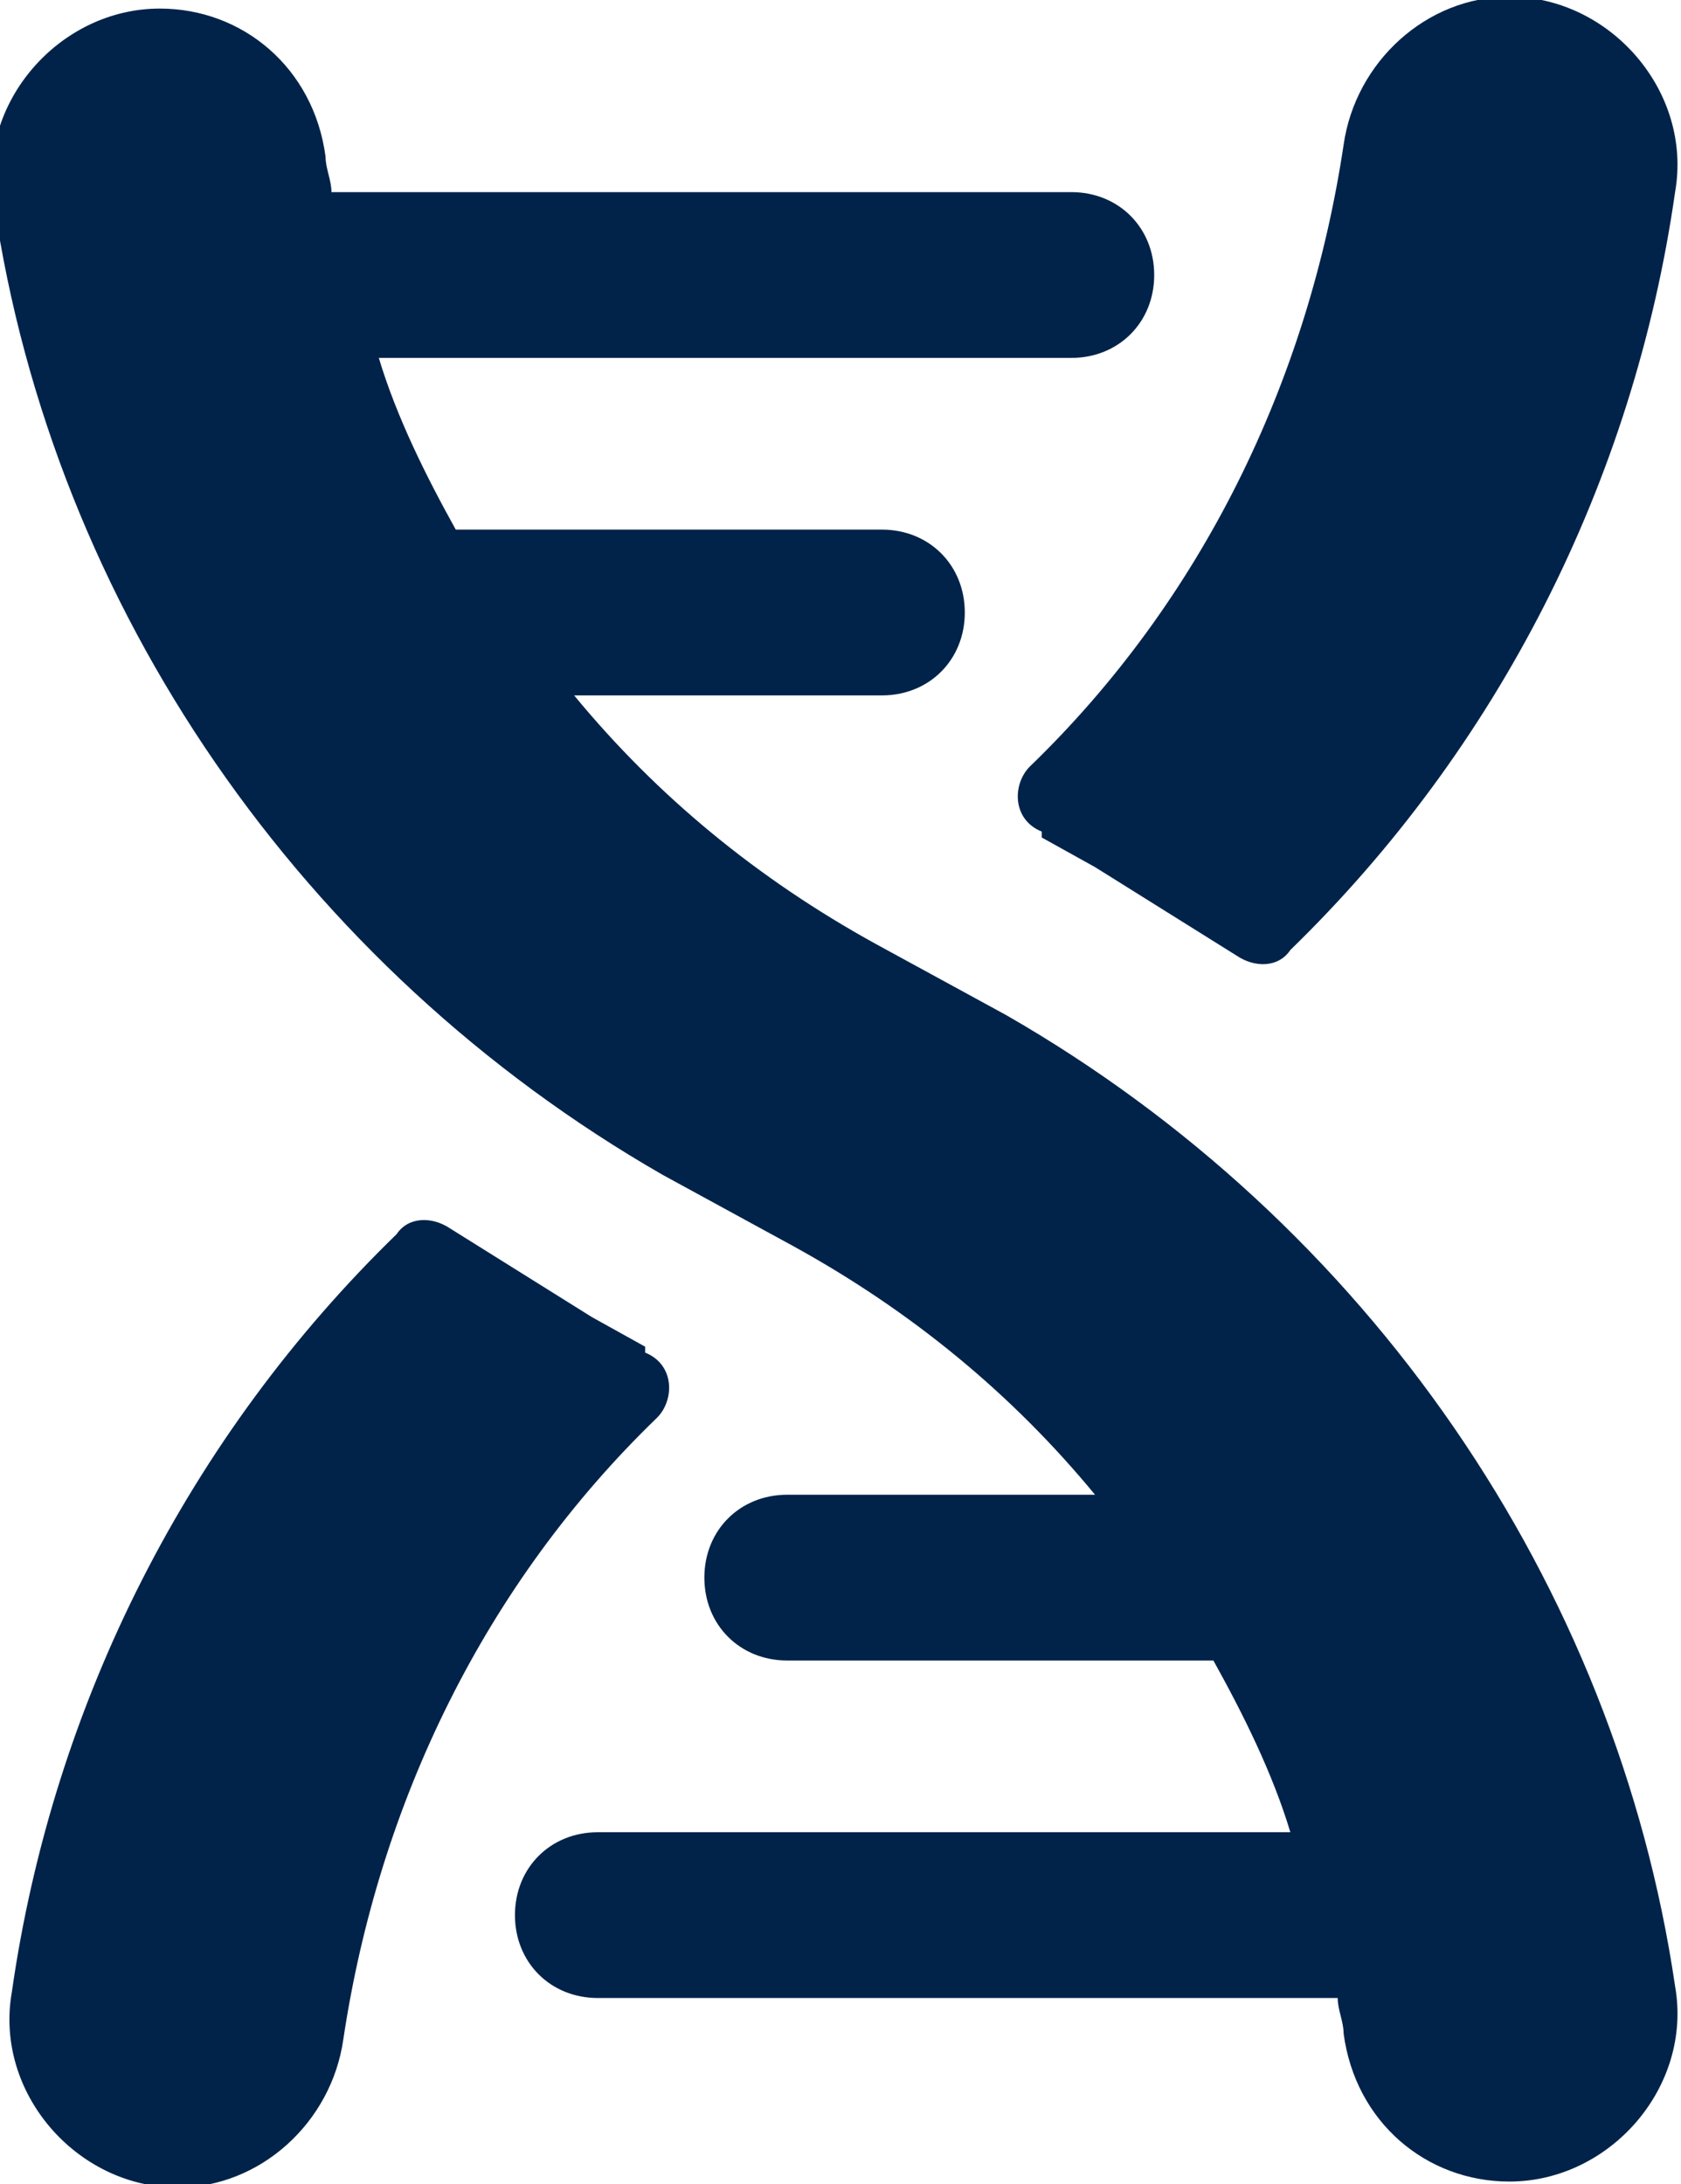
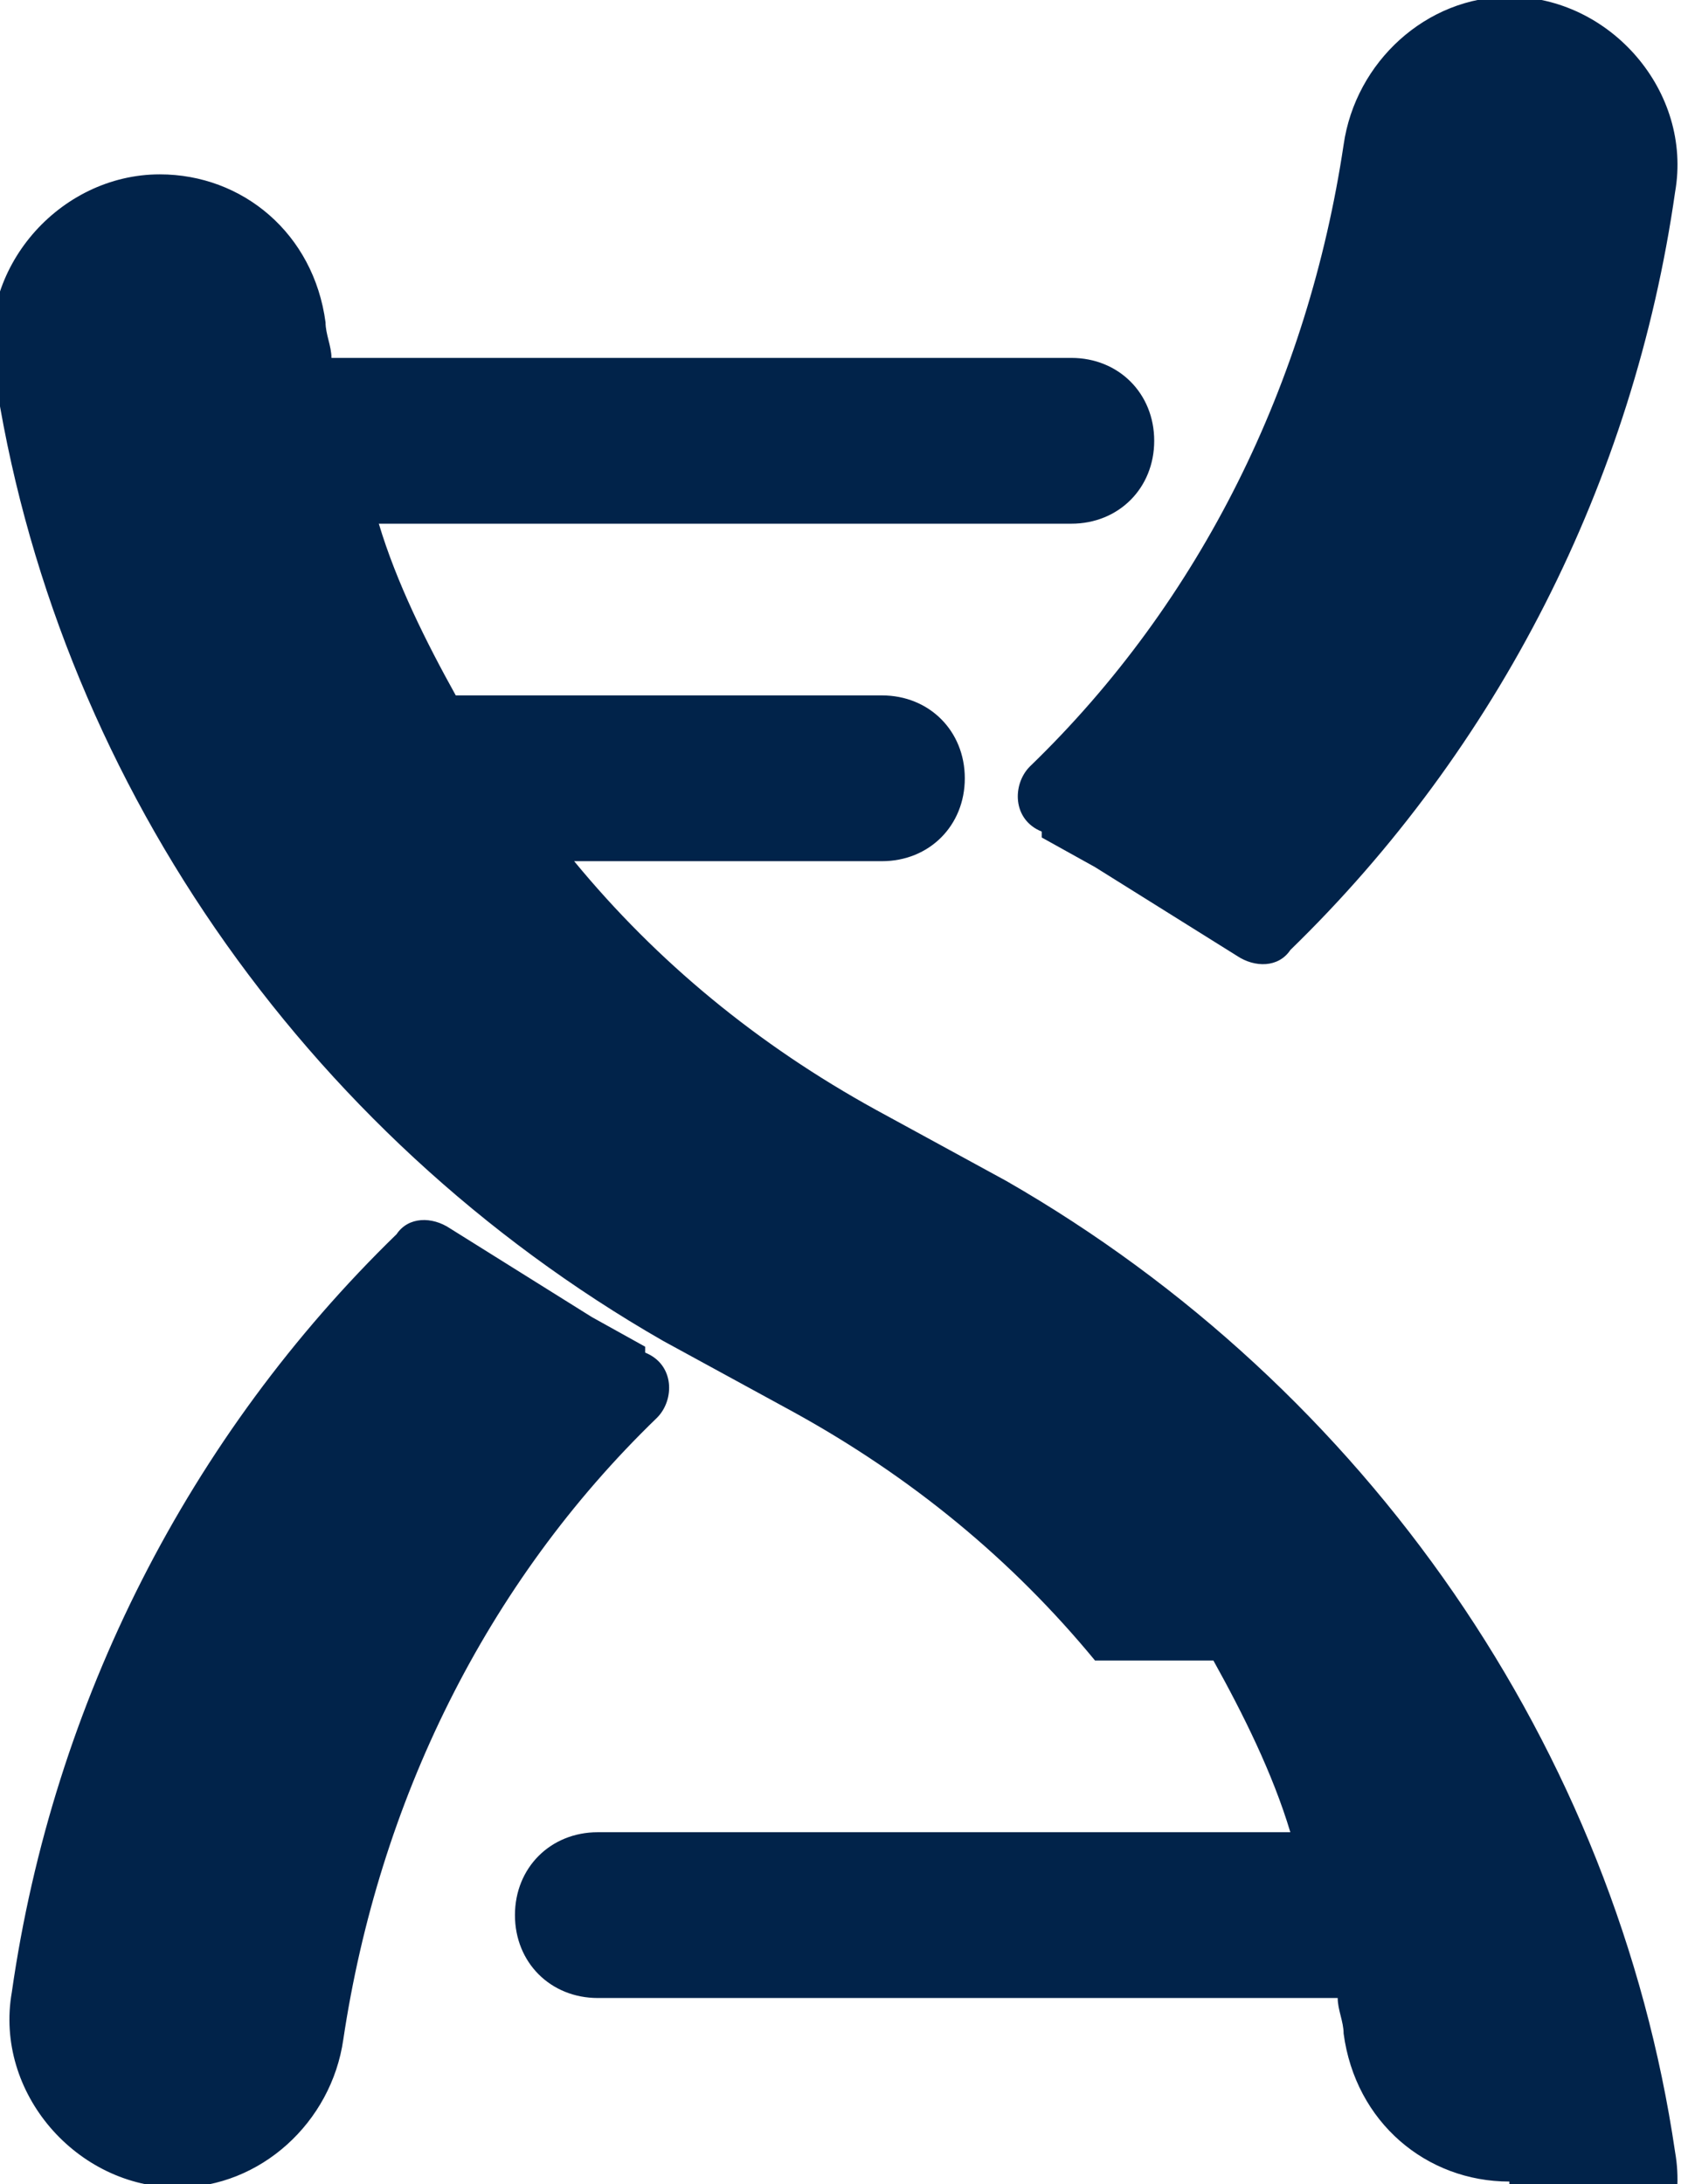
<svg xmlns="http://www.w3.org/2000/svg" xml:space="preserve" width="4.563mm" height="5.927mm" version="1.1" style="shape-rendering:geometricPrecision; text-rendering:geometricPrecision; image-rendering:optimizeQuality; fill-rule:evenodd; clip-rule:evenodd" viewBox="0 0 2.84 3.68">
  <defs>
    <style type="text/css">
   
    .fil0 {fill:#01234A;fill-rule:nonzero}
   
  </style>
  </defs>
  <g id="Layer_x0020_1">
-     <path class="fil0" d="M2.55 3.68c-0.14,0 -0.26,-0.1 -0.28,-0.25 -0,-0.02 -0.01,-0.04 -0.01,-0.06l-1.25 0c-0.08,0 -0.14,-0.06 -0.14,-0.14 0,-0.08 0.06,-0.14 0.14,-0.14l1.17 0c-0.03,-0.1 -0.08,-0.2 -0.13,-0.29l-0.72 0c-0.08,0 -0.14,-0.06 -0.14,-0.14 0,-0.08 0.06,-0.14 0.14,-0.14l0.52 0c-0.14,-0.17 -0.31,-0.31 -0.51,-0.42l-0.22 -0.12c-0.61,-0.35 -1.03,-0.96 -1.13,-1.64 -0.03,-0.17 0.11,-0.33 0.28,-0.33 0.14,0 0.26,0.1 0.28,0.25 0,0.02 0.01,0.04 0.01,0.06l1.25 0c0.08,0 0.14,0.06 0.14,0.14 0,0.08 -0.06,0.14 -0.14,0.14l-1.17 0c0.03,0.1 0.08,0.2 0.13,0.29l0.72 0c0.08,0 0.14,0.06 0.14,0.14 0,0.08 -0.06,0.14 -0.14,0.14l-0.52 0c0.14,0.17 0.31,0.31 0.51,0.42l0.22 0.12c0.61,0.35 1.03,0.96 1.13,1.64 0.03,0.17 -0.11,0.33 -0.28,0.33l0 0zm-0.79 -2.27l0.09 0.05c0.08,0.05 0.16,0.1 0.24,0.15 0.03,0.02 0.07,0.02 0.09,-0.01 0.35,-0.34 0.58,-0.79 0.65,-1.28 0.03,-0.17 -0.11,-0.33 -0.28,-0.33 -0.14,0 -0.26,0.11 -0.28,0.25 -0.06,0.4 -0.24,0.77 -0.53,1.05 -0.03,0.03 -0.03,0.09 0.02,0.11l0 0zm-0.67 0.86l-0.09 -0.05c-0.08,-0.05 -0.16,-0.1 -0.24,-0.15 -0.03,-0.02 -0.07,-0.02 -0.09,0.01 -0.35,0.34 -0.58,0.79 -0.65,1.28 -0.03,0.17 0.11,0.33 0.28,0.33 0.14,0 0.26,-0.11 0.28,-0.25 0.06,-0.4 0.24,-0.77 0.53,-1.05 0.03,-0.03 0.03,-0.09 -0.02,-0.11l0 0z" />
+     <path class="fil0" d="M2.55 3.68c-0.14,0 -0.26,-0.1 -0.28,-0.25 -0,-0.02 -0.01,-0.04 -0.01,-0.06l-1.25 0c-0.08,0 -0.14,-0.06 -0.14,-0.14 0,-0.08 0.06,-0.14 0.14,-0.14l1.17 0c-0.03,-0.1 -0.08,-0.2 -0.13,-0.29l-0.72 0l0.52 0c-0.14,-0.17 -0.31,-0.31 -0.51,-0.42l-0.22 -0.12c-0.61,-0.35 -1.03,-0.96 -1.13,-1.64 -0.03,-0.17 0.11,-0.33 0.28,-0.33 0.14,0 0.26,0.1 0.28,0.25 0,0.02 0.01,0.04 0.01,0.06l1.25 0c0.08,0 0.14,0.06 0.14,0.14 0,0.08 -0.06,0.14 -0.14,0.14l-1.17 0c0.03,0.1 0.08,0.2 0.13,0.29l0.72 0c0.08,0 0.14,0.06 0.14,0.14 0,0.08 -0.06,0.14 -0.14,0.14l-0.52 0c0.14,0.17 0.31,0.31 0.51,0.42l0.22 0.12c0.61,0.35 1.03,0.96 1.13,1.64 0.03,0.17 -0.11,0.33 -0.28,0.33l0 0zm-0.79 -2.27l0.09 0.05c0.08,0.05 0.16,0.1 0.24,0.15 0.03,0.02 0.07,0.02 0.09,-0.01 0.35,-0.34 0.58,-0.79 0.65,-1.28 0.03,-0.17 -0.11,-0.33 -0.28,-0.33 -0.14,0 -0.26,0.11 -0.28,0.25 -0.06,0.4 -0.24,0.77 -0.53,1.05 -0.03,0.03 -0.03,0.09 0.02,0.11l0 0zm-0.67 0.86l-0.09 -0.05c-0.08,-0.05 -0.16,-0.1 -0.24,-0.15 -0.03,-0.02 -0.07,-0.02 -0.09,0.01 -0.35,0.34 -0.58,0.79 -0.65,1.28 -0.03,0.17 0.11,0.33 0.28,0.33 0.14,0 0.26,-0.11 0.28,-0.25 0.06,-0.4 0.24,-0.77 0.53,-1.05 0.03,-0.03 0.03,-0.09 -0.02,-0.11l0 0z" />
  </g>
</svg>